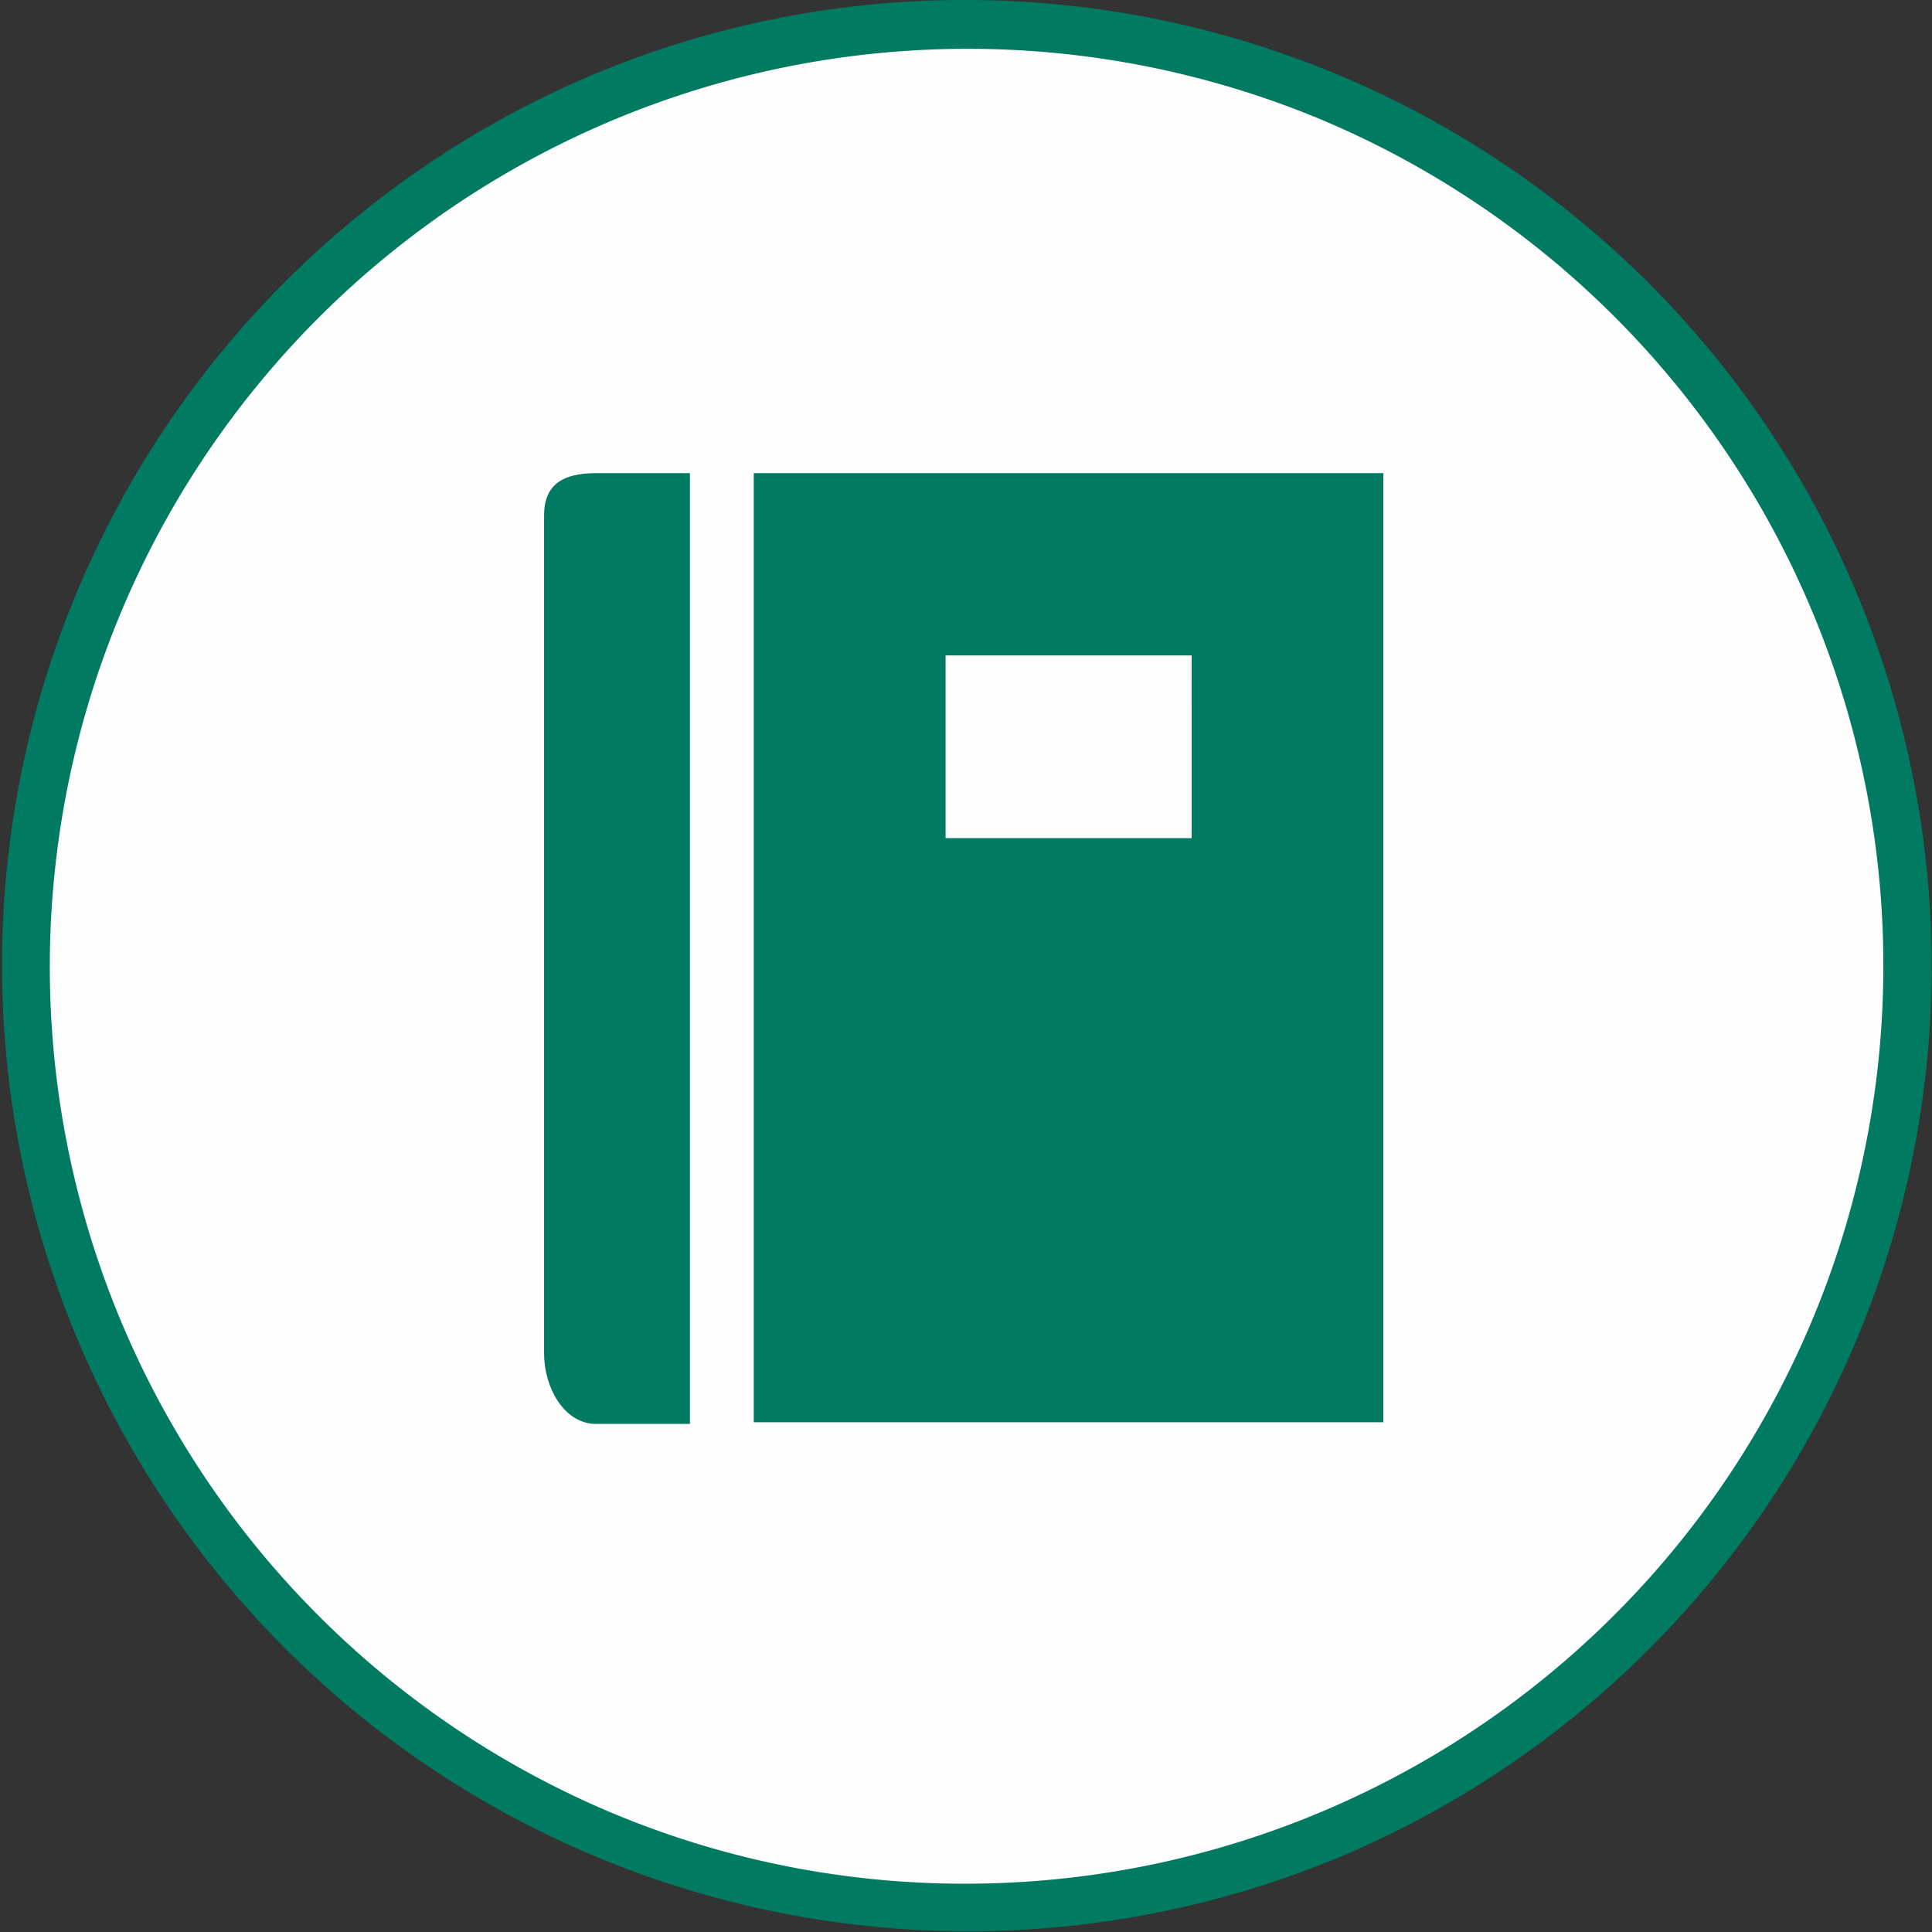
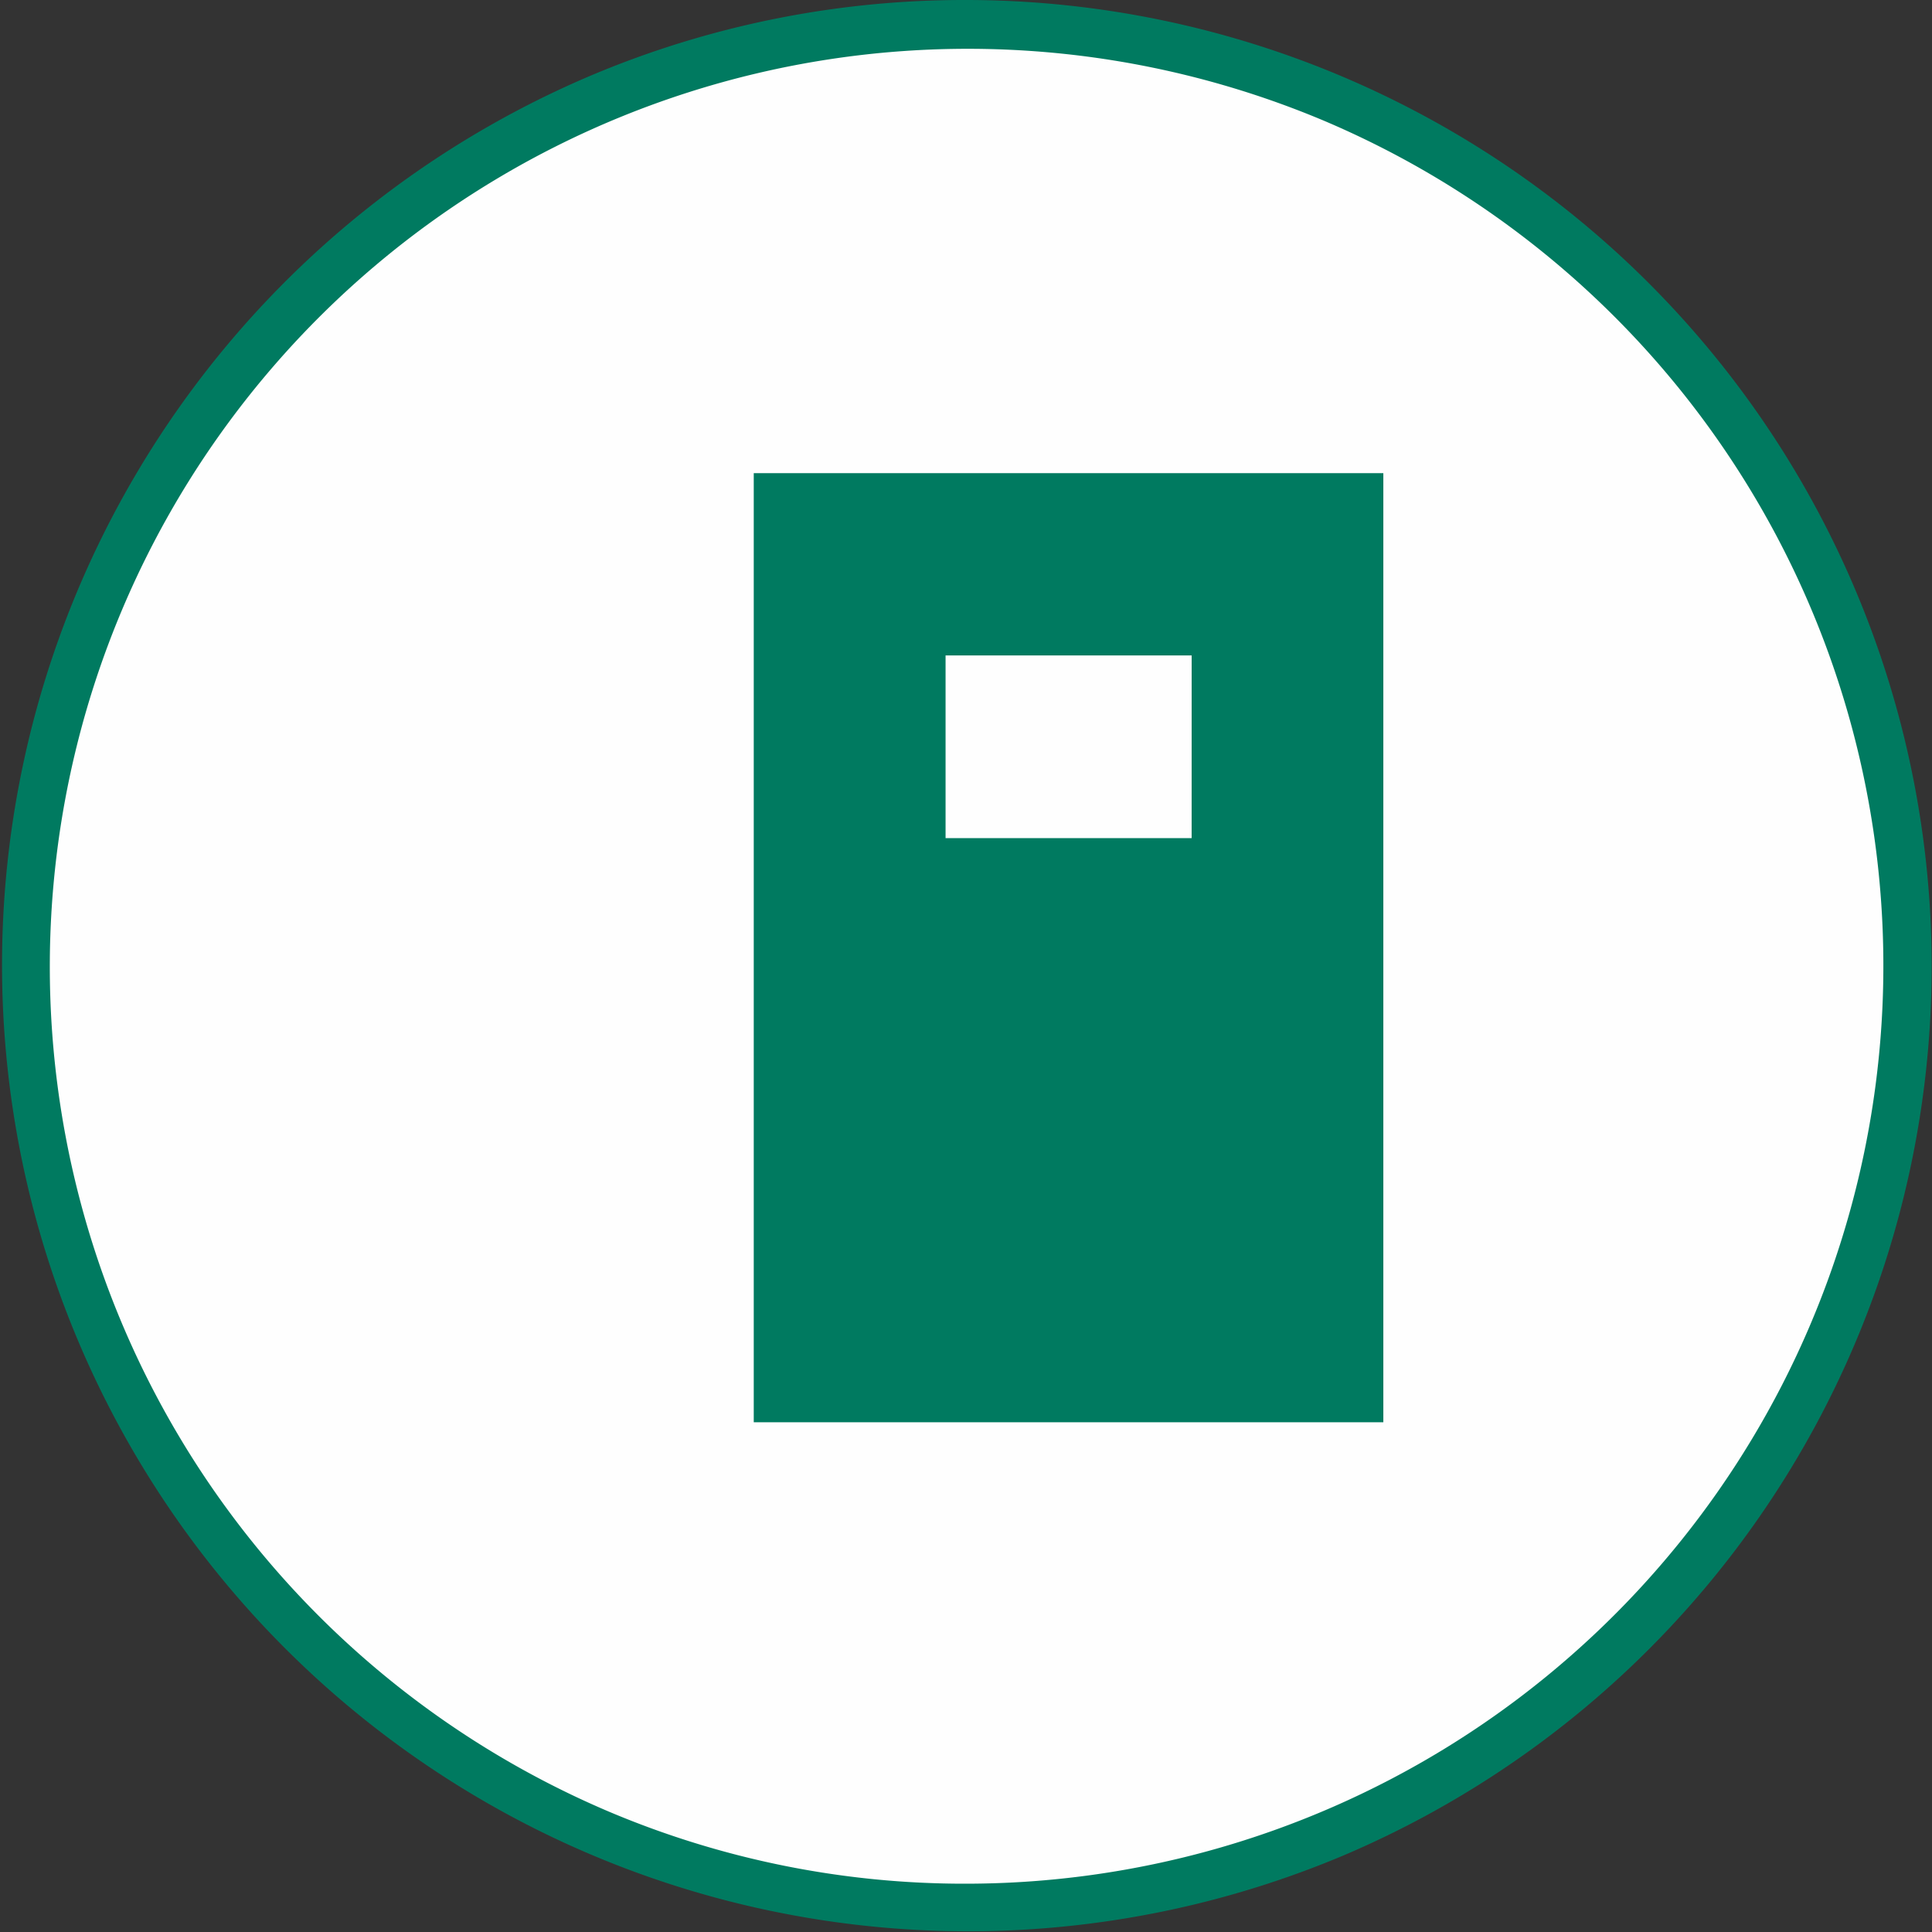
<svg xmlns="http://www.w3.org/2000/svg" width="80" height="80" viewBox="0 0 80 80">
  <rect x="0" y="0" width="80" height="80" fill="#333333" stroke="none" />
  <g transform="translate(7.407 4.407)">
    <circle cx="39" cy="39" r="39" transform="translate(-6.407 -3.407)" fill="#fefefe" />
    <path d="M39-1A40.01,40.01,0,0,1,54.57,75.856,40.01,40.01,0,0,1,23.43,2.144,39.75,39.75,0,0,1,39-1Zm0,78A38.01,38.01,0,0,0,53.791,3.986,38.01,38.01,0,0,0,24.209,74.014,37.761,37.761,0,0,0,39,77Z" transform="translate(-6.407 -3.407)" fill="#007a60" />
-     <path d="M8.87,9.49V44.21c0,1.355.806,2.9,2.161,2.9h3.877V7.74H11.031C9.676,7.74,8.87,8.186,8.87,9.49Z" transform="translate(6.253 7.445)" fill="#007a60" />
    <path d="M13.93,7.74v39.3H40V7.74ZM32.062,22.853H21.873V15.288h10.19Z" transform="translate(9.874 7.445)" fill="#007a60" />
  </g>
</svg>